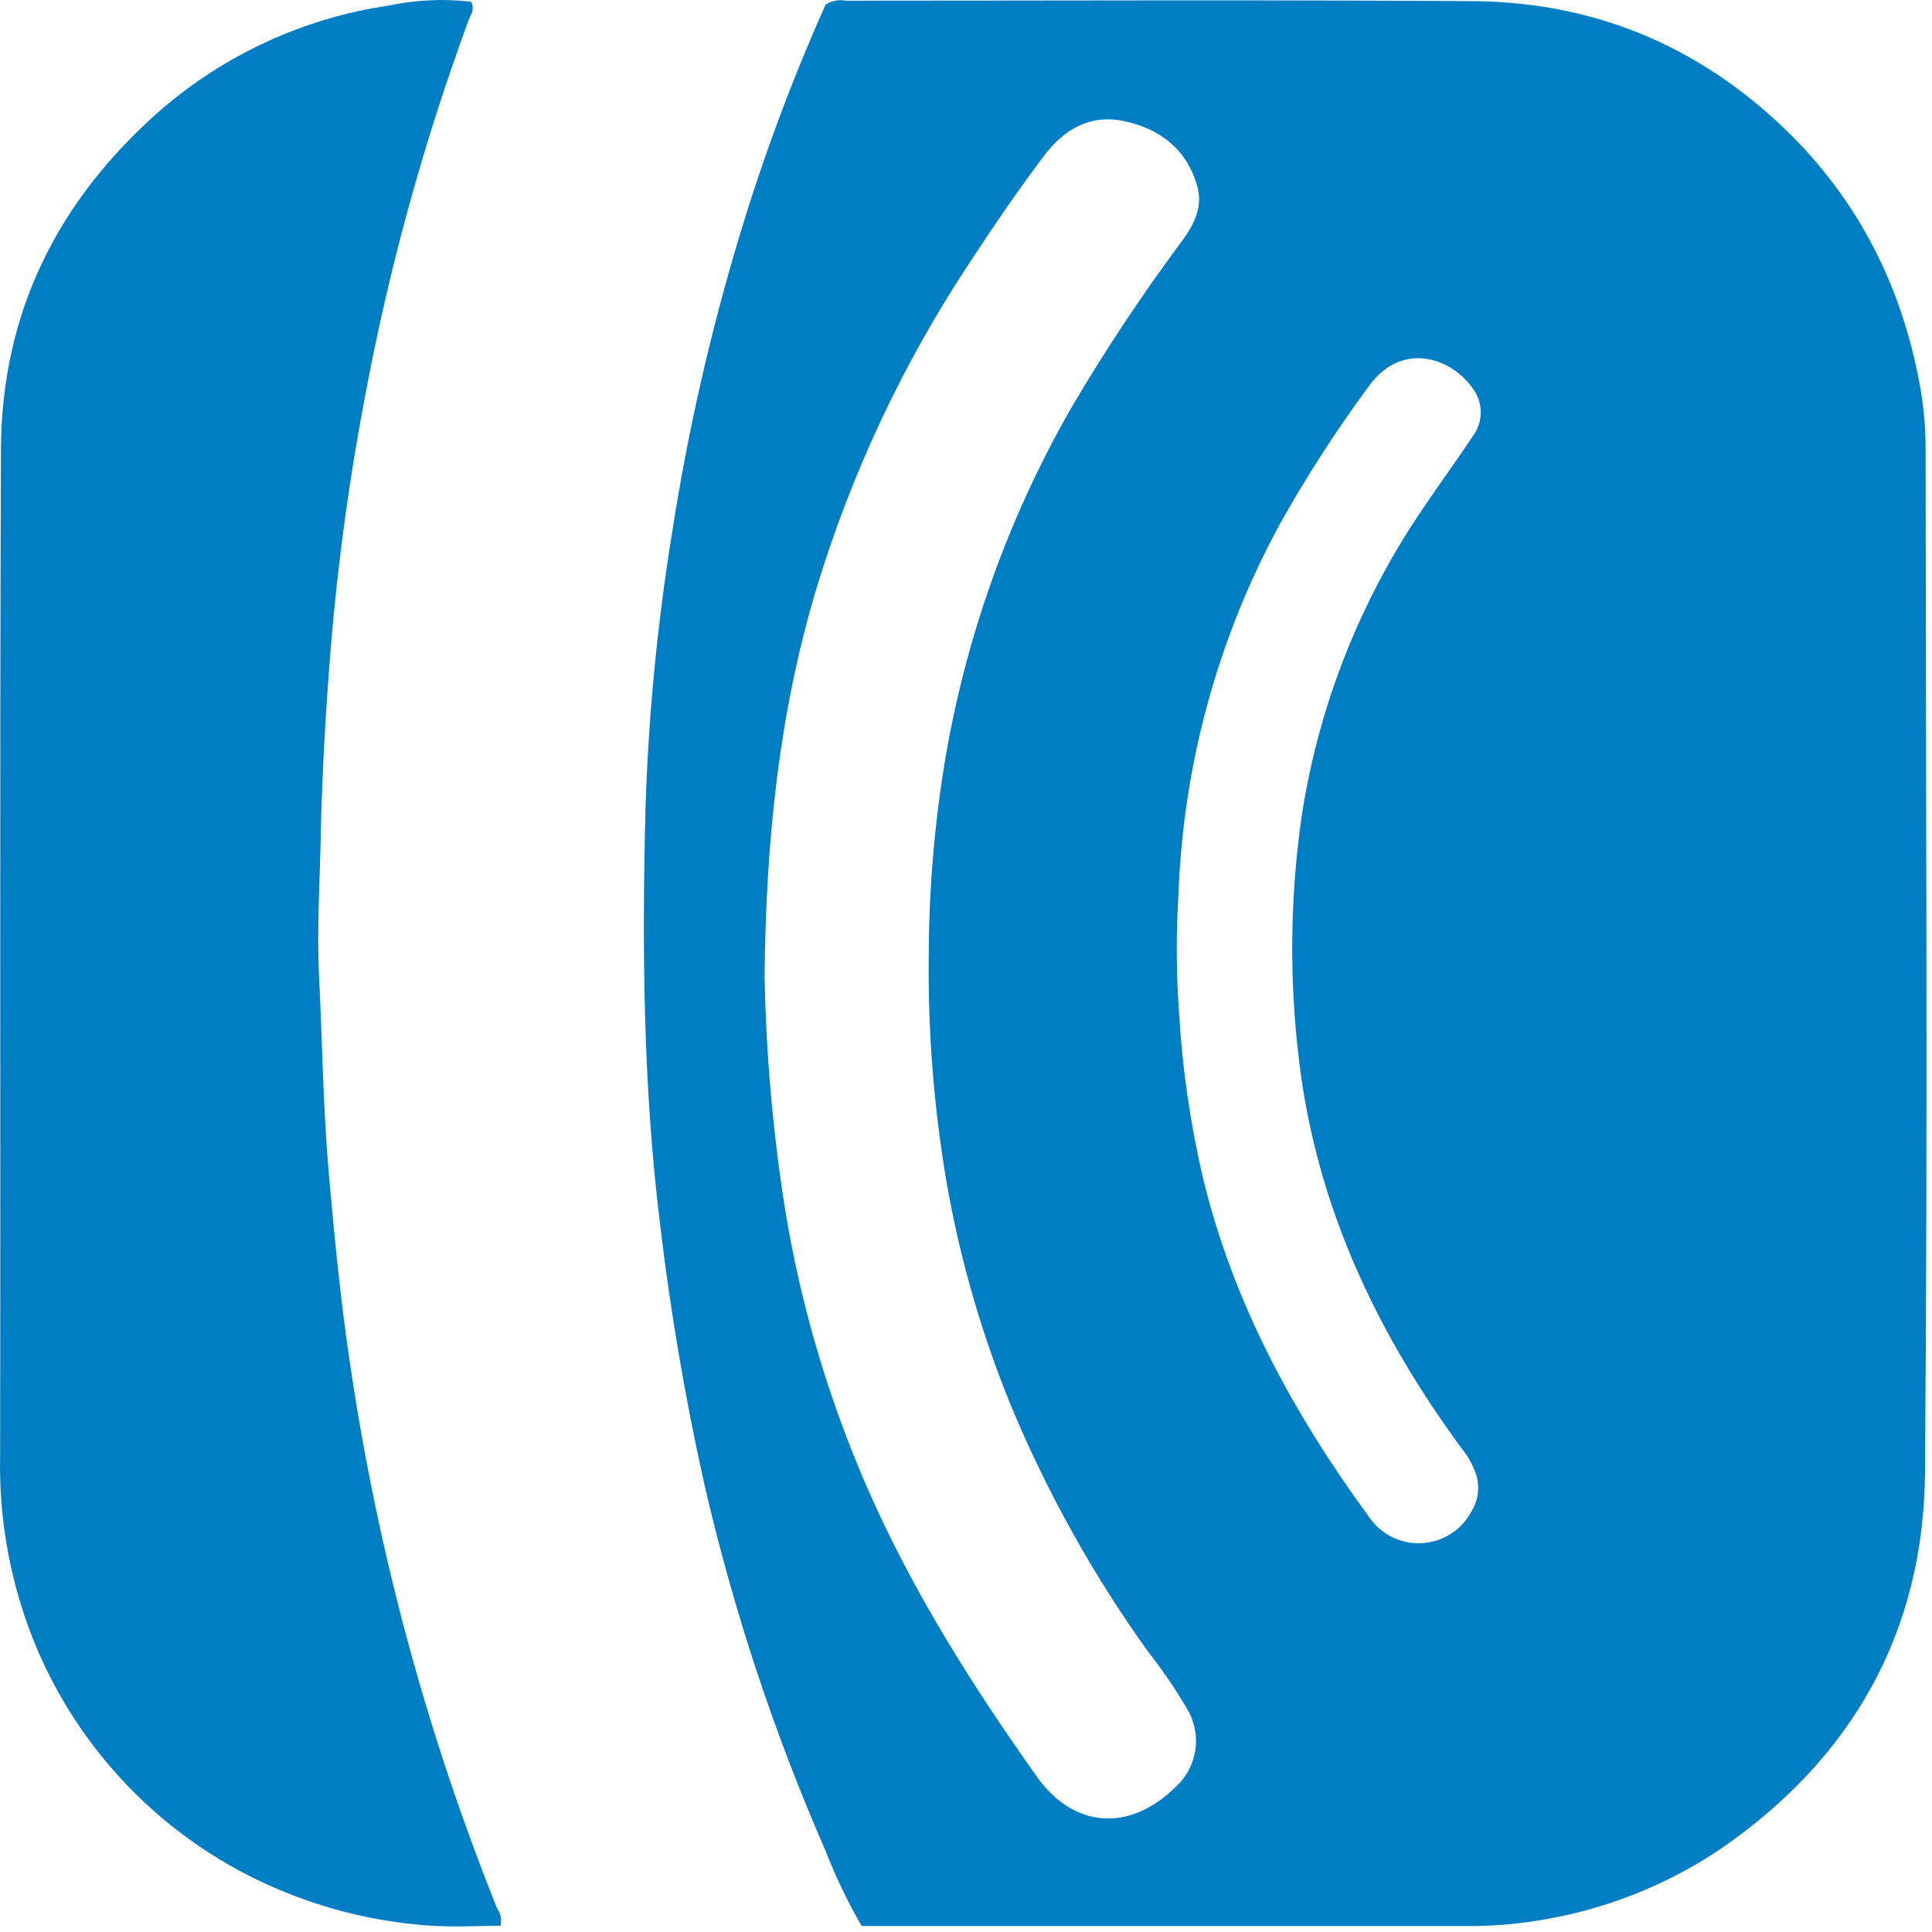
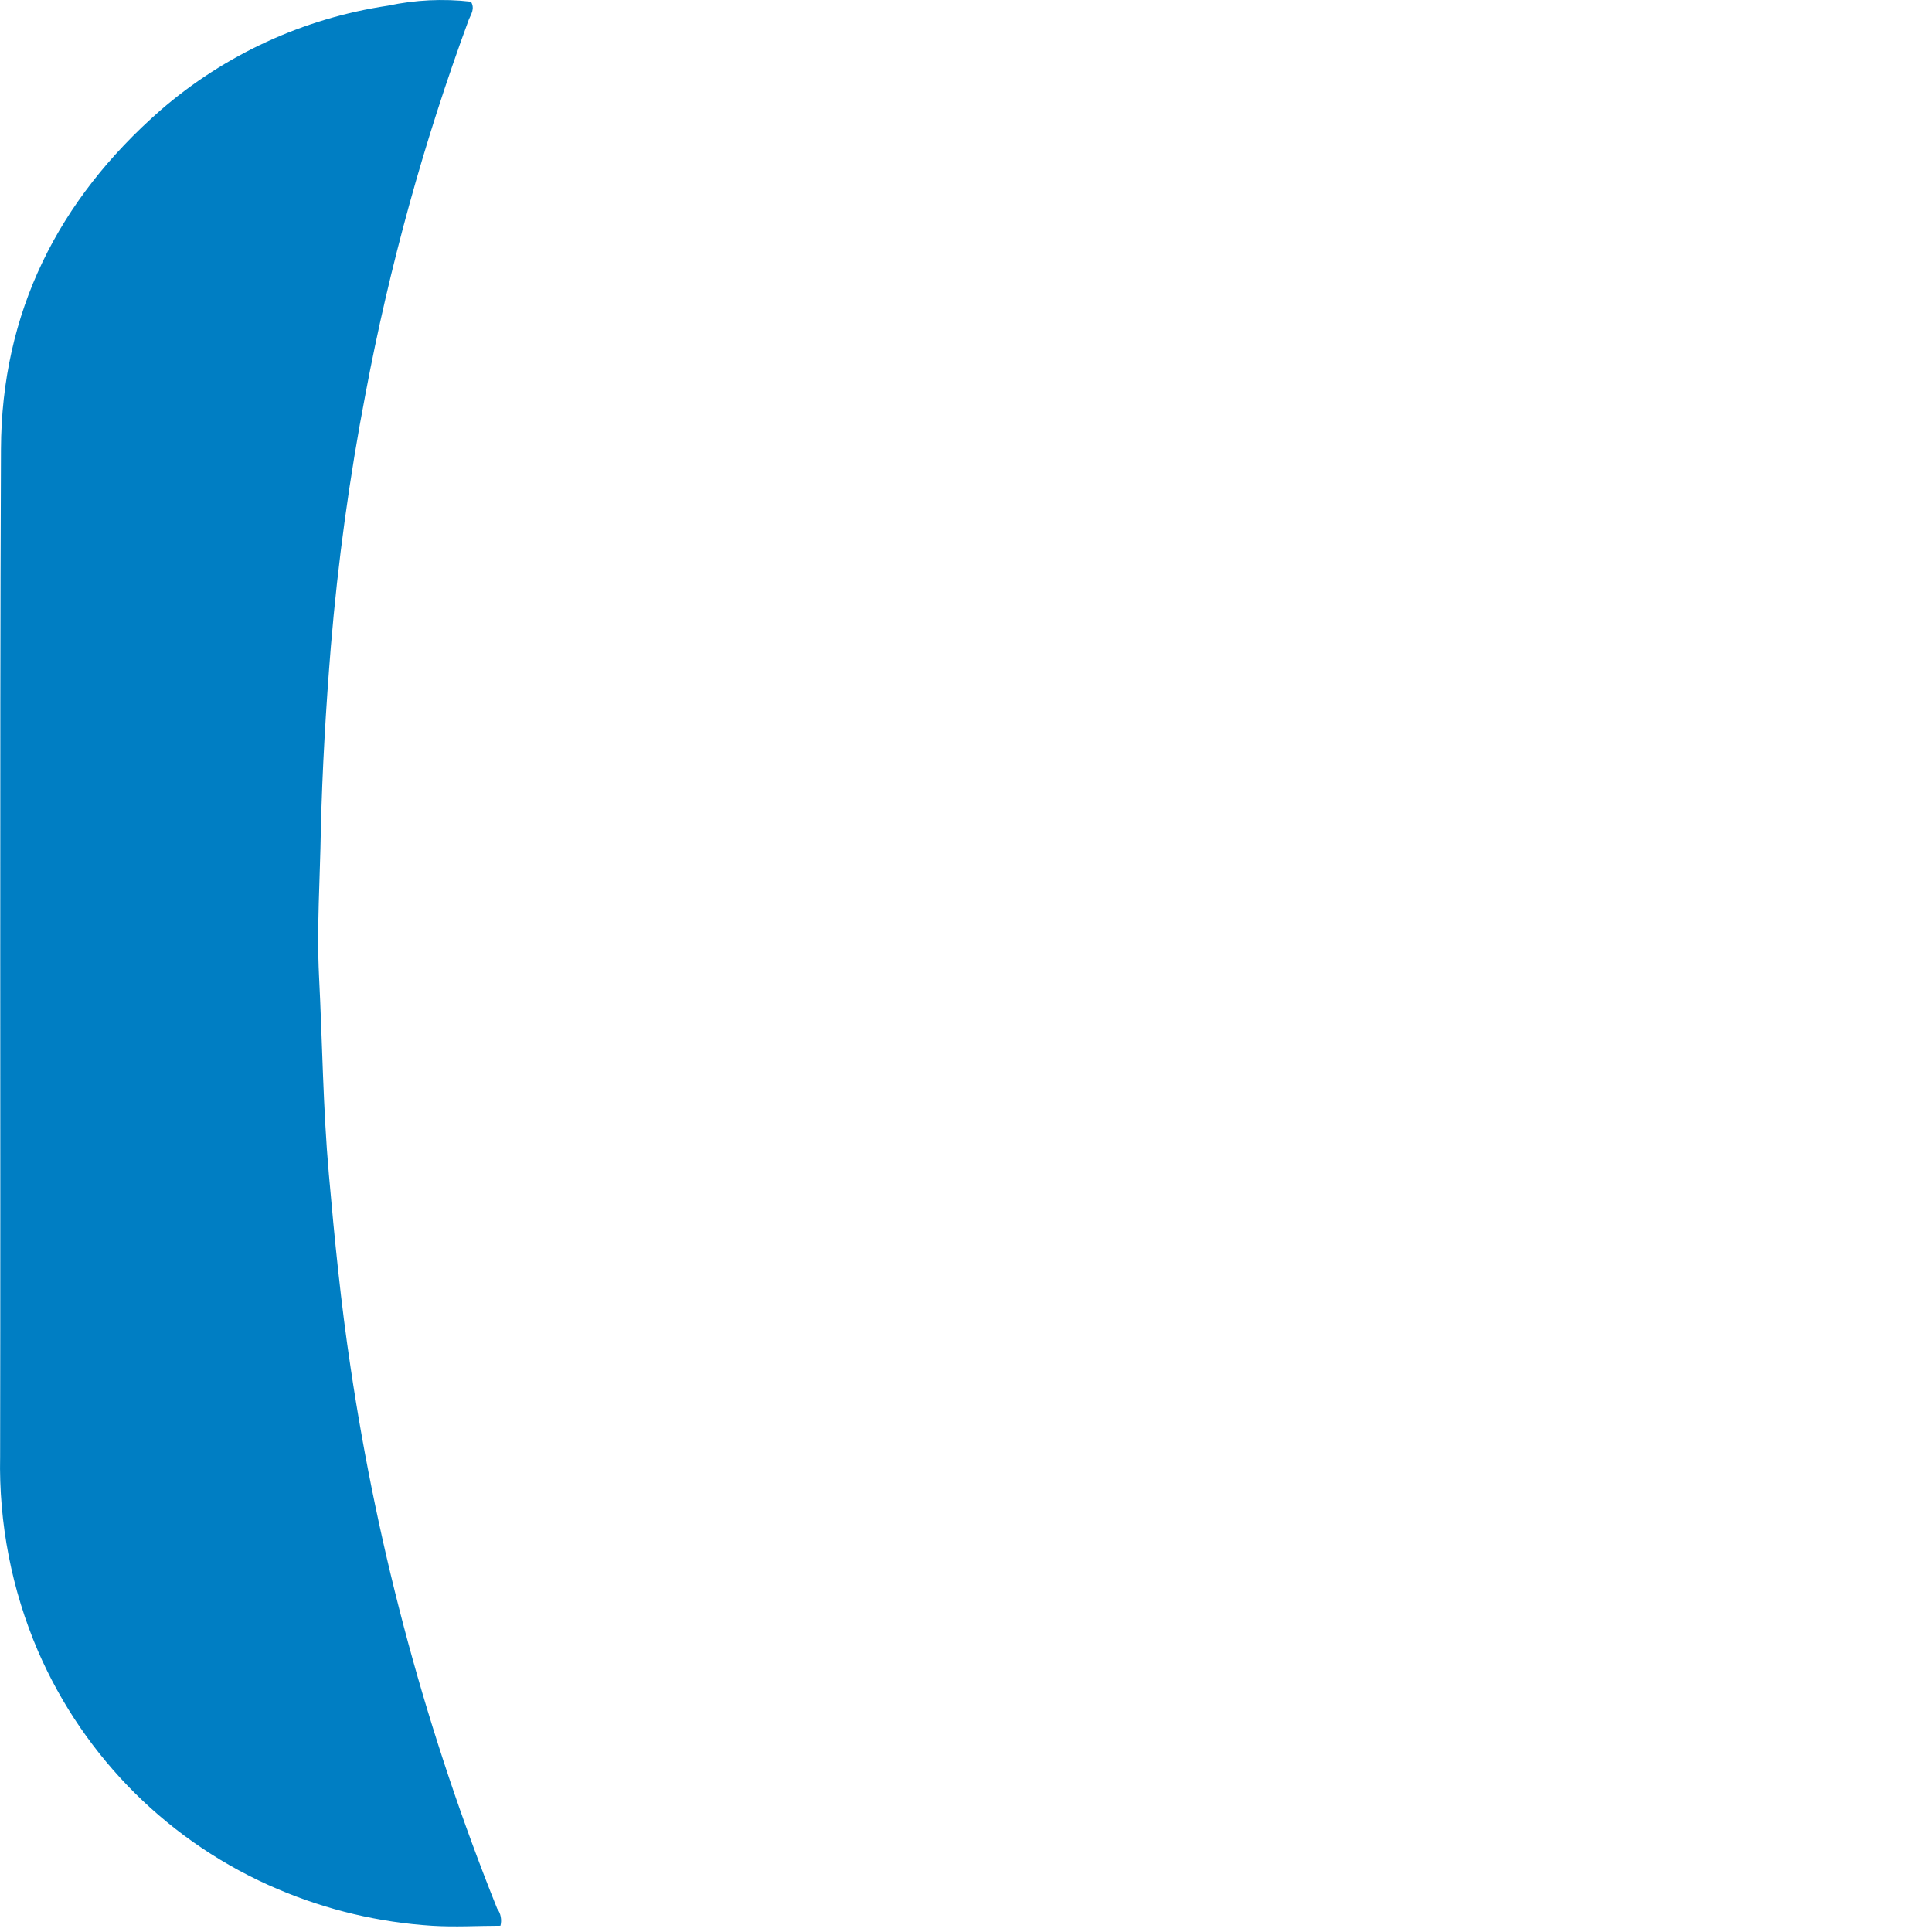
<svg xmlns="http://www.w3.org/2000/svg" width="32" height="32" viewBox="0 0 32 32" fill="none">
  <path d="M8.289 31.897C7.92 31.897 7.537 31.921 7.156 31.897C6.279 31.841 5.417 31.637 4.608 31.293C2.824 30.539 1.4 29.126 0.63 27.349C0.193 26.33 -0.021 25.229 0.002 24.119C0.012 18.561 -0.007 13 0.016 7.441C0.024 5.176 0.96 3.314 2.657 1.827C3.723 0.903 5.03 0.302 6.426 0.094C6.877 -0.002 7.342 -0.025 7.801 0.028C7.87 0.144 7.801 0.237 7.765 0.325C7.023 2.338 6.451 4.41 6.055 6.518C5.789 7.904 5.597 9.304 5.48 10.711C5.398 11.723 5.338 12.738 5.314 13.756C5.301 14.559 5.245 15.363 5.284 16.163C5.34 17.258 5.35 18.354 5.447 19.448C5.542 20.526 5.646 21.585 5.807 22.65C6.263 25.722 7.078 28.73 8.235 31.613C8.265 31.653 8.285 31.7 8.294 31.749C8.303 31.798 8.302 31.849 8.289 31.897V31.897Z" fill="#007EC3" />
-   <path d="M31.894 7.533C31.898 7.195 31.875 6.856 31.823 6.521C31.55 4.884 30.869 3.451 29.689 2.26C28.227 0.798 26.46 0.037 24.405 0.019C20.941 -0.005 17.474 0.011 14.008 0.011C13.893 -0.011 13.774 0.013 13.675 0.076C13.123 1.31 12.65 2.579 12.259 3.873C11.765 5.505 11.387 7.169 11.127 8.854C10.884 10.361 10.738 11.882 10.691 13.407C10.634 15.702 10.651 17.997 10.934 20.285C11.105 21.732 11.35 23.168 11.668 24.59C12.147 26.669 12.818 28.7 13.674 30.655C13.841 31.086 14.041 31.502 14.273 31.901H14.6C17.828 31.901 21.057 31.901 24.285 31.901C24.68 31.905 25.076 31.875 25.466 31.811C26.552 31.642 27.588 31.237 28.5 30.623C30.686 29.118 31.862 27.025 31.884 24.393C31.93 18.77 31.898 13.152 31.894 7.533ZM19.465 29.605C18.685 30.367 17.766 30.261 17.177 29.432C16.095 27.907 15.101 26.333 14.354 24.618C13.714 23.146 13.259 21.6 13.001 20.016C12.801 18.743 12.688 17.458 12.664 16.169C12.686 13.891 12.909 11.804 13.514 9.776C14.096 7.846 14.958 6.011 16.073 4.331C16.463 3.734 16.865 3.147 17.294 2.578C17.633 2.129 18.075 1.882 18.641 2.011C19.23 2.142 19.665 2.486 19.832 3.09C19.924 3.423 19.781 3.712 19.59 3.975C18.927 4.865 18.312 5.79 17.749 6.746C16.694 8.583 15.979 10.594 15.638 12.684C15.471 13.722 15.386 14.771 15.383 15.822C15.368 17.076 15.466 18.328 15.675 19.564C15.895 20.833 16.252 22.074 16.738 23.266C17.336 24.705 18.096 26.072 19.003 27.339C19.247 27.648 19.469 27.974 19.668 28.314C19.788 28.519 19.834 28.76 19.797 28.995C19.76 29.231 19.643 29.446 19.465 29.605ZM21.515 17.552C21.799 19.96 22.797 22.074 24.221 24.005C24.32 24.128 24.396 24.268 24.448 24.417C24.481 24.519 24.491 24.628 24.478 24.735C24.465 24.842 24.428 24.944 24.371 25.036C24.292 25.185 24.176 25.311 24.034 25.403C23.891 25.495 23.728 25.548 23.559 25.559C23.391 25.57 23.222 25.537 23.07 25.465C22.917 25.392 22.785 25.281 22.688 25.143C21.43 23.426 20.422 21.584 19.921 19.492C19.711 18.591 19.58 17.674 19.527 16.75C19.482 16.107 19.479 15.462 19.519 14.818C19.596 12.666 20.173 10.561 21.204 8.67C21.646 7.882 22.137 7.122 22.674 6.394C23.215 5.646 24.027 5.921 24.384 6.42C24.476 6.537 24.526 6.681 24.526 6.83C24.526 6.978 24.476 7.122 24.384 7.239C24.123 7.635 23.842 8.016 23.577 8.411C22.54 9.926 21.854 11.652 21.568 13.465C21.368 14.819 21.35 16.194 21.515 17.552V17.552Z" fill="#007EC3" />
</svg>